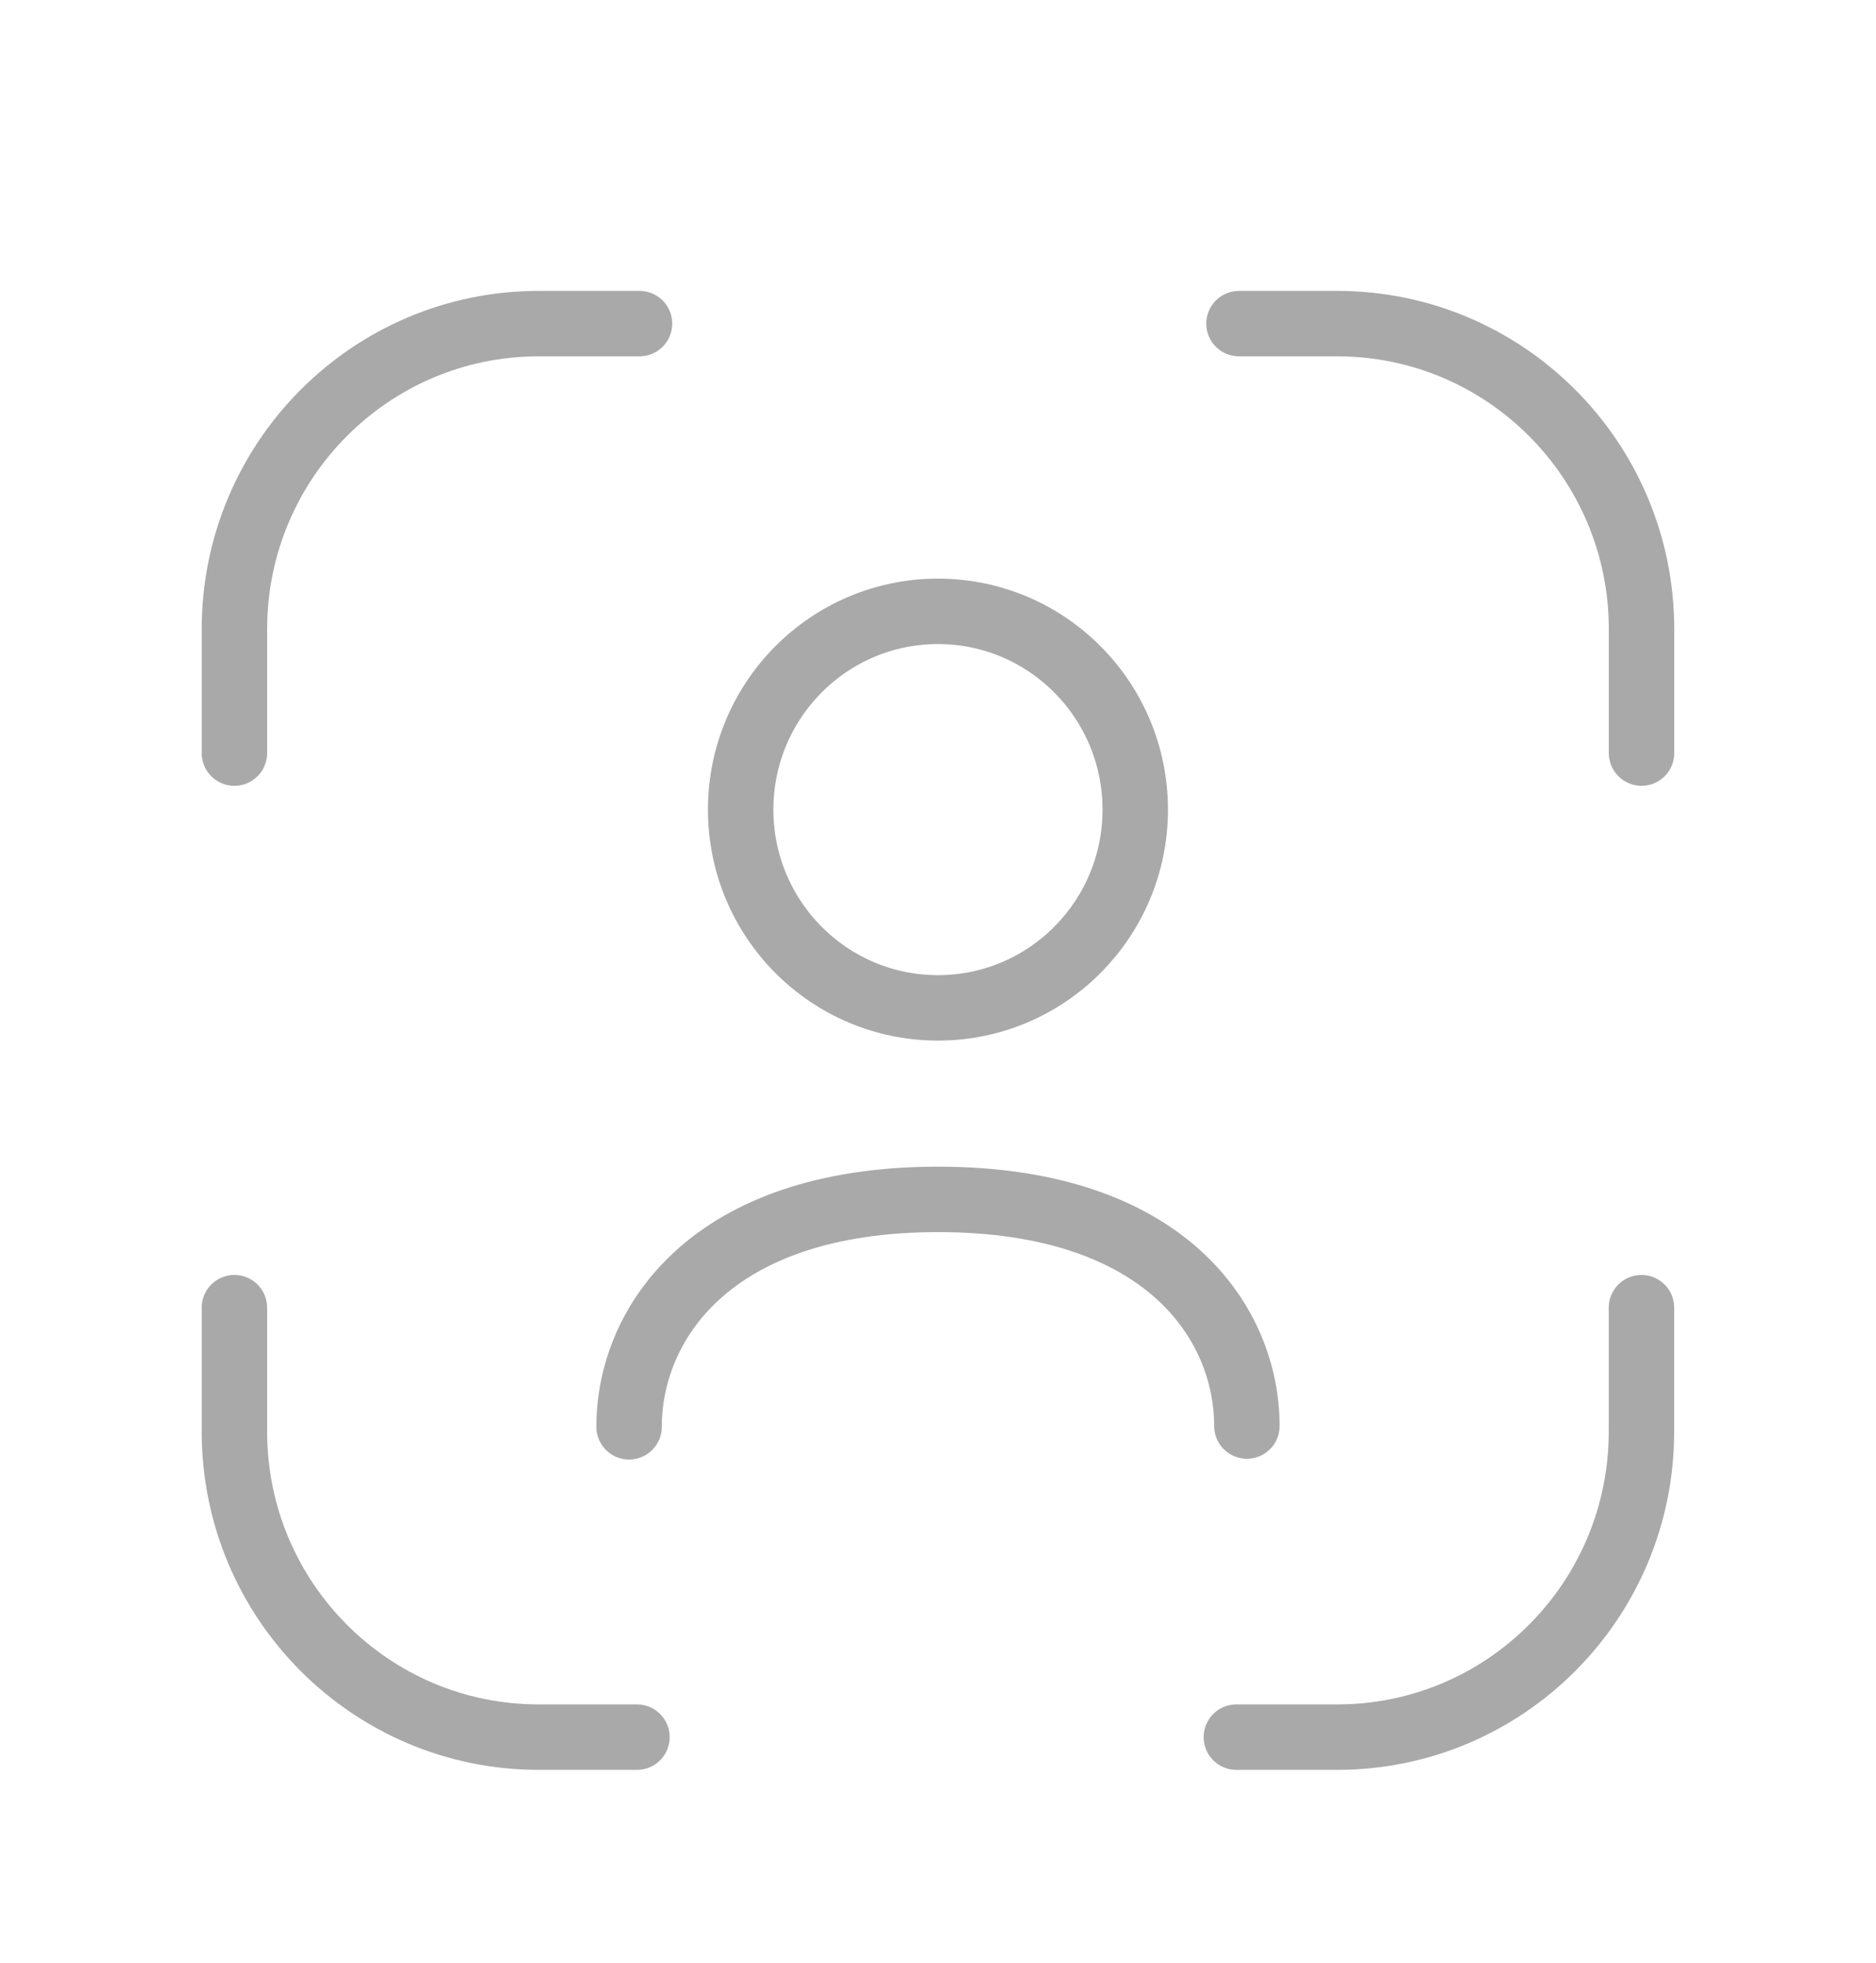
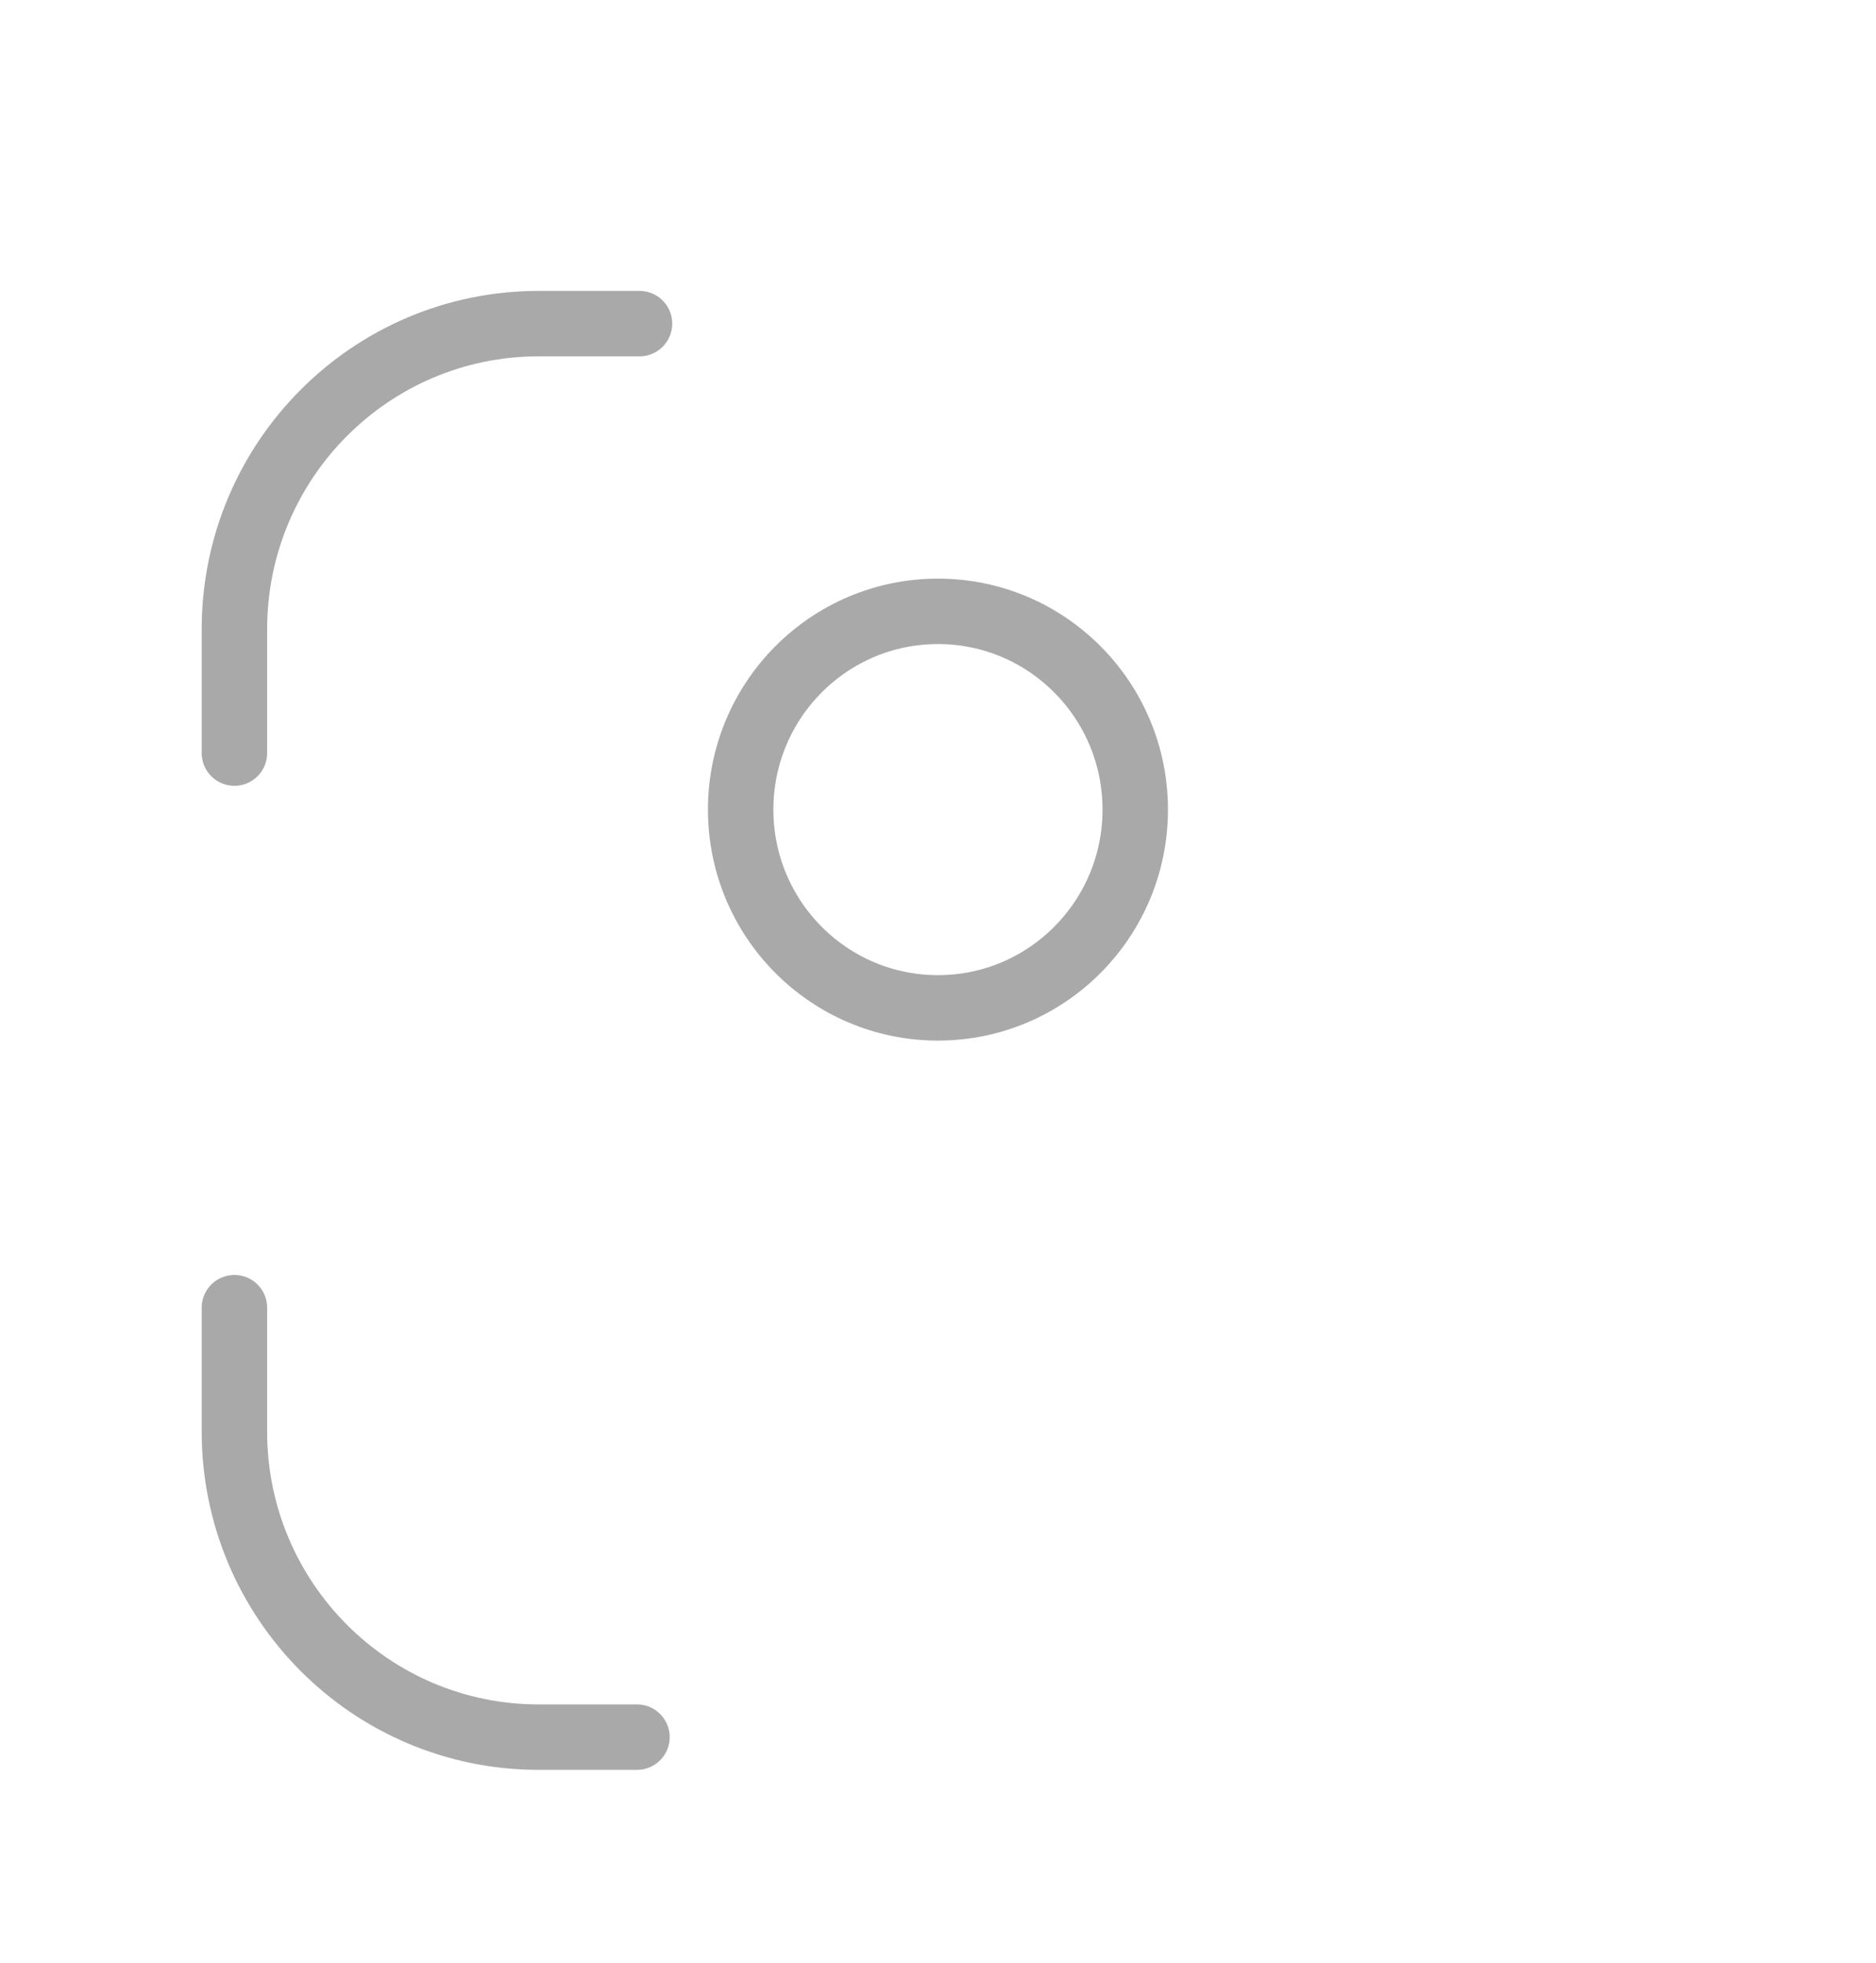
<svg xmlns="http://www.w3.org/2000/svg" width="43" height="45" viewBox="0 0 43 45" fill="none">
  <path fill-rule="evenodd" clip-rule="evenodd" d="M26.021 18.558C26.021 21.067 23.997 23.102 21.499 23.102C19 23.102 16.977 21.067 16.977 18.558C16.977 16.049 19 14.013 21.499 14.013C23.997 14.013 26.021 16.049 26.021 18.558Z" stroke="#A9A9A9" stroke-width="1.5" stroke-linecap="round" stroke-linejoin="round" />
-   <path d="M14.419 32.705C14.419 30.383 16.245 27.492 21.5 27.492C26.756 27.492 28.58 30.363 28.58 32.687" stroke="#A9A9A9" stroke-width="1.5" stroke-linecap="round" stroke-linejoin="round" />
-   <path d="M37.624 29.974V32.813C37.624 36.683 34.503 39.818 30.651 39.818H28.339" stroke="#A9A9A9" stroke-width="1.5" stroke-linecap="round" stroke-linejoin="round" />
  <path d="M5.373 29.974V32.813C5.373 36.683 8.496 39.818 12.348 39.818H14.6" stroke="#A9A9A9" stroke-width="1.5" stroke-linecap="round" stroke-linejoin="round" />
  <path d="M5.373 17.262V14.424C5.373 10.555 8.496 7.418 12.348 7.418H14.658" stroke="#A9A9A9" stroke-width="1.5" stroke-linecap="round" stroke-linejoin="round" />
-   <path d="M37.626 17.262V14.424C37.626 10.555 34.503 7.418 30.651 7.418H28.399" stroke="#A9A9A9" stroke-width="1.5" stroke-linecap="round" stroke-linejoin="round" />
</svg>